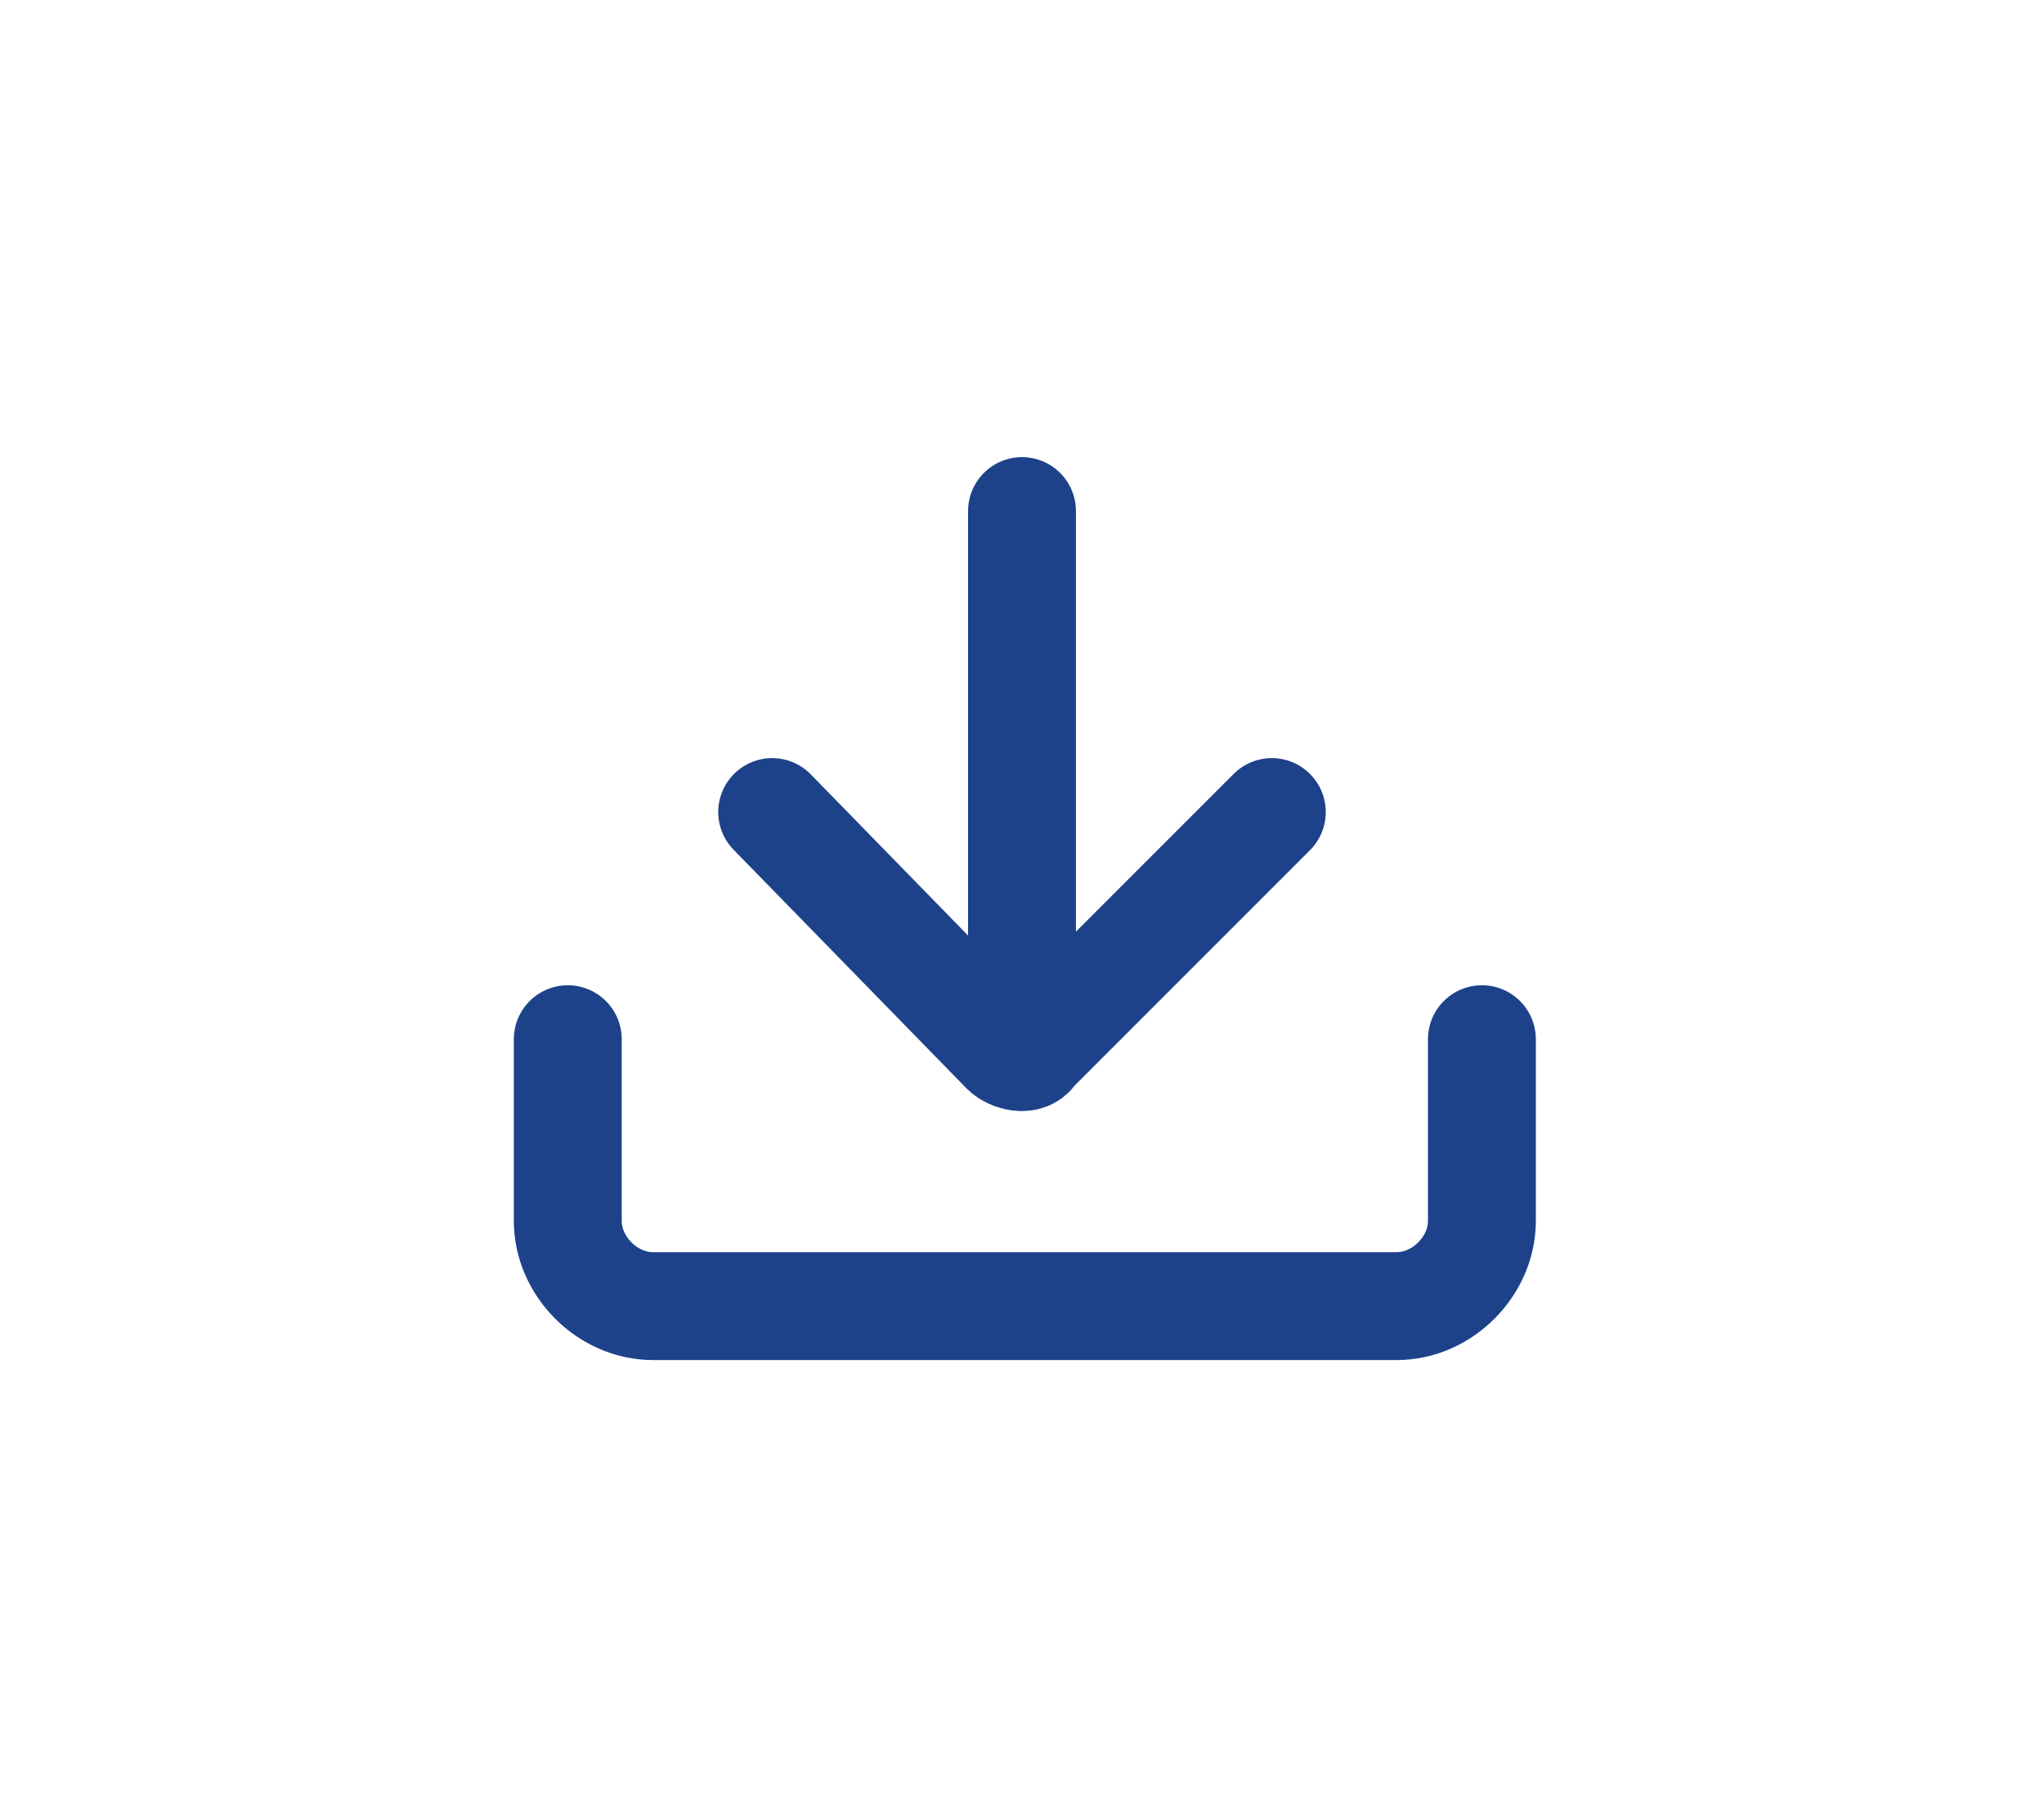
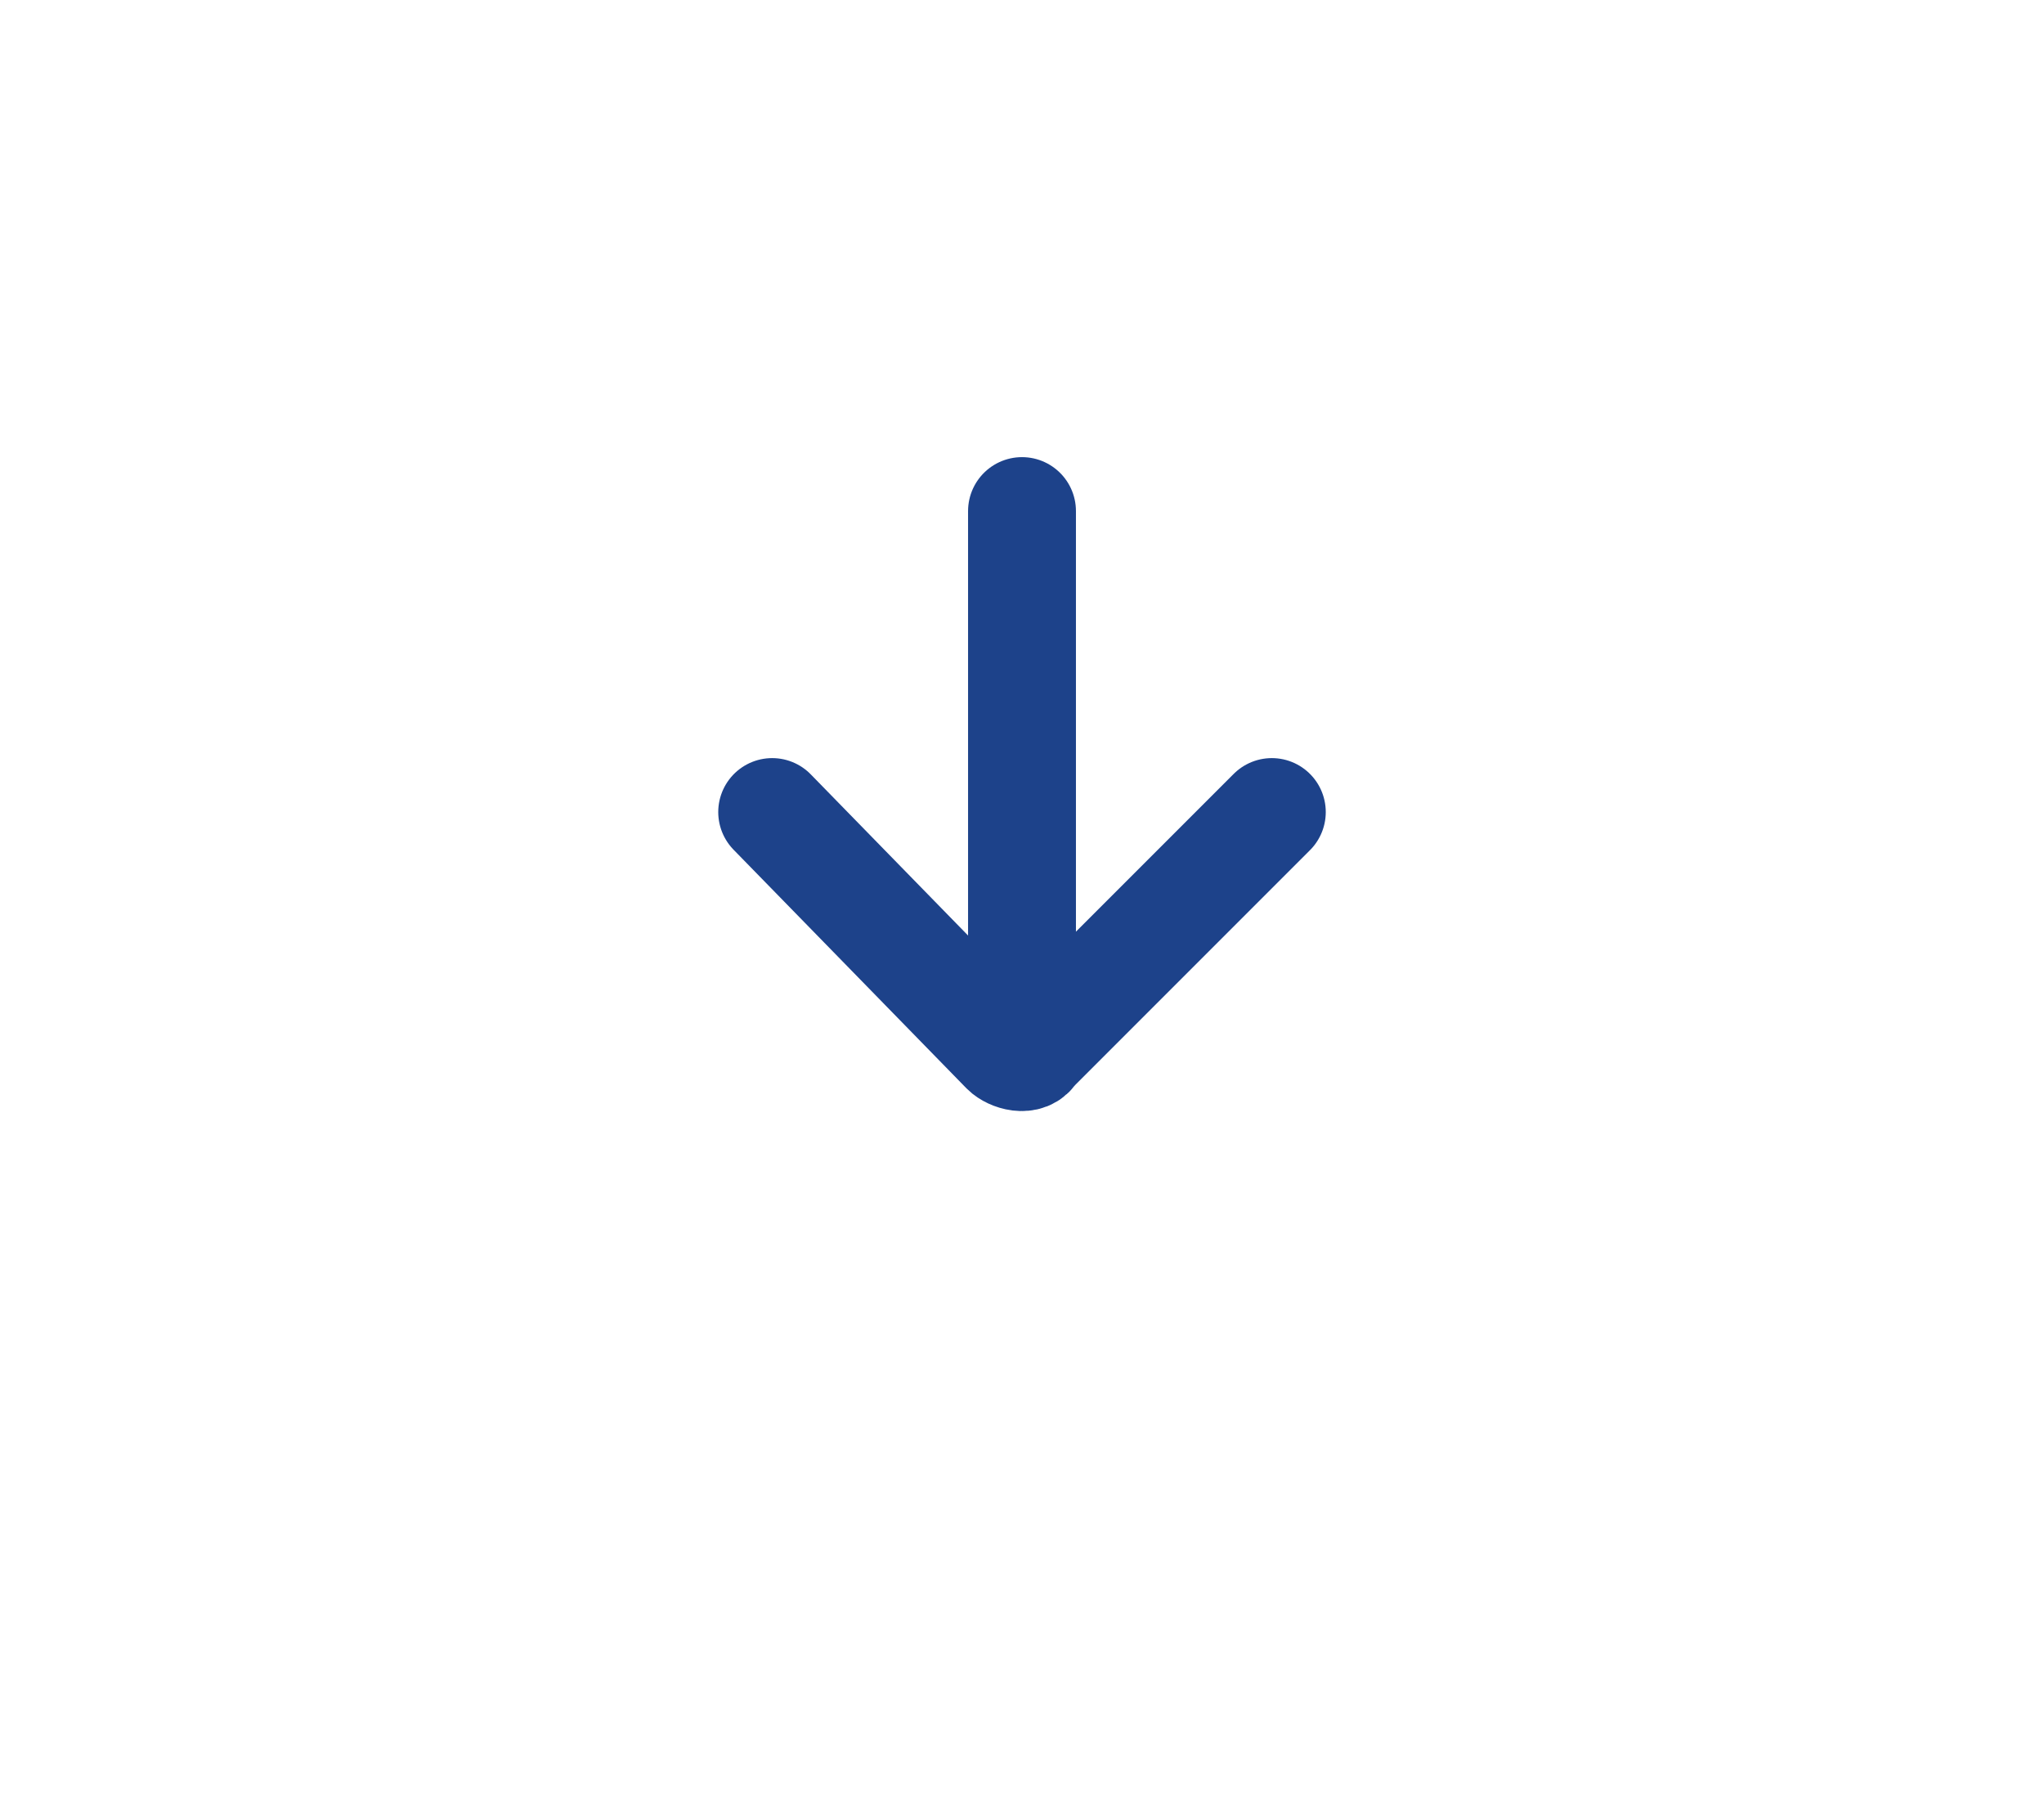
<svg xmlns="http://www.w3.org/2000/svg" id="Layer_1" version="1.1" viewBox="0 0 36 32">
  <defs>
    <style>
      .st0 {
        fill: none;
        stroke: #1d428a;
        stroke-linecap: round;
        stroke-width: 1.9px;
      }
    </style>
  </defs>
-   <path class="st0" d="M10,18.3v3.2c0,.8.7,1.5,1.5,1.5h13.1c.8,0,1.5-.7,1.5-1.5v-3.2" />
  <path class="st0" d="M13.6,14.3l4.1,4.2c.1.1.4.2.5,0l4.2-4.2" />
  <path class="st0" d="M18,9v8.7" />
</svg>